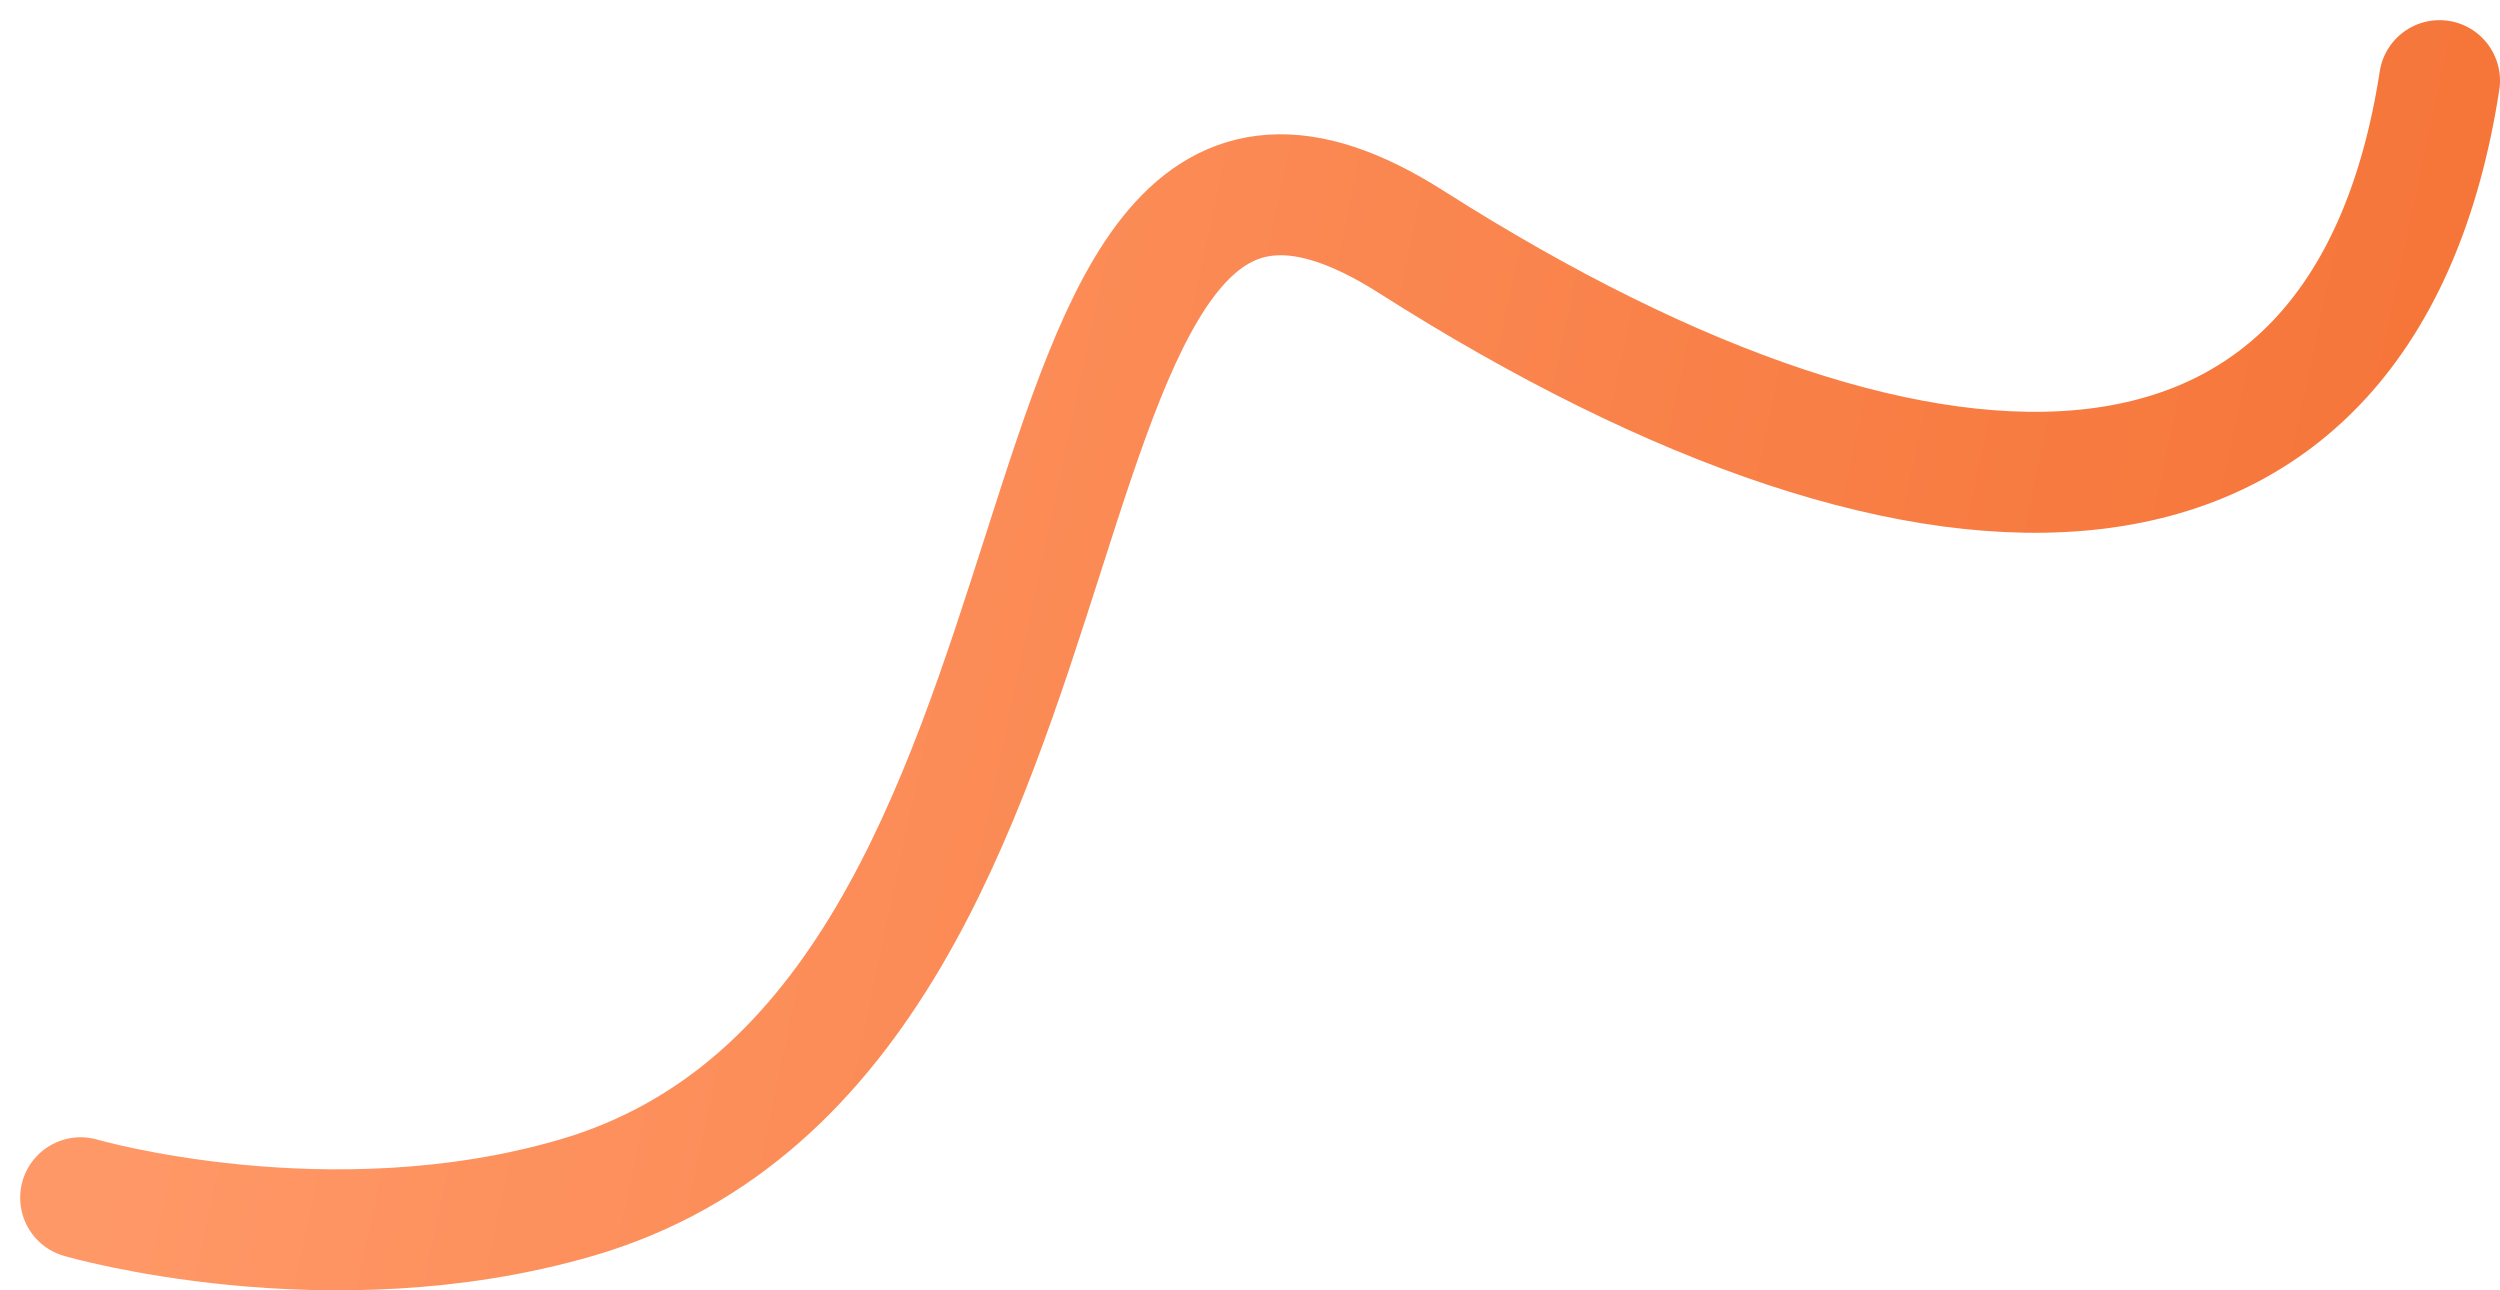
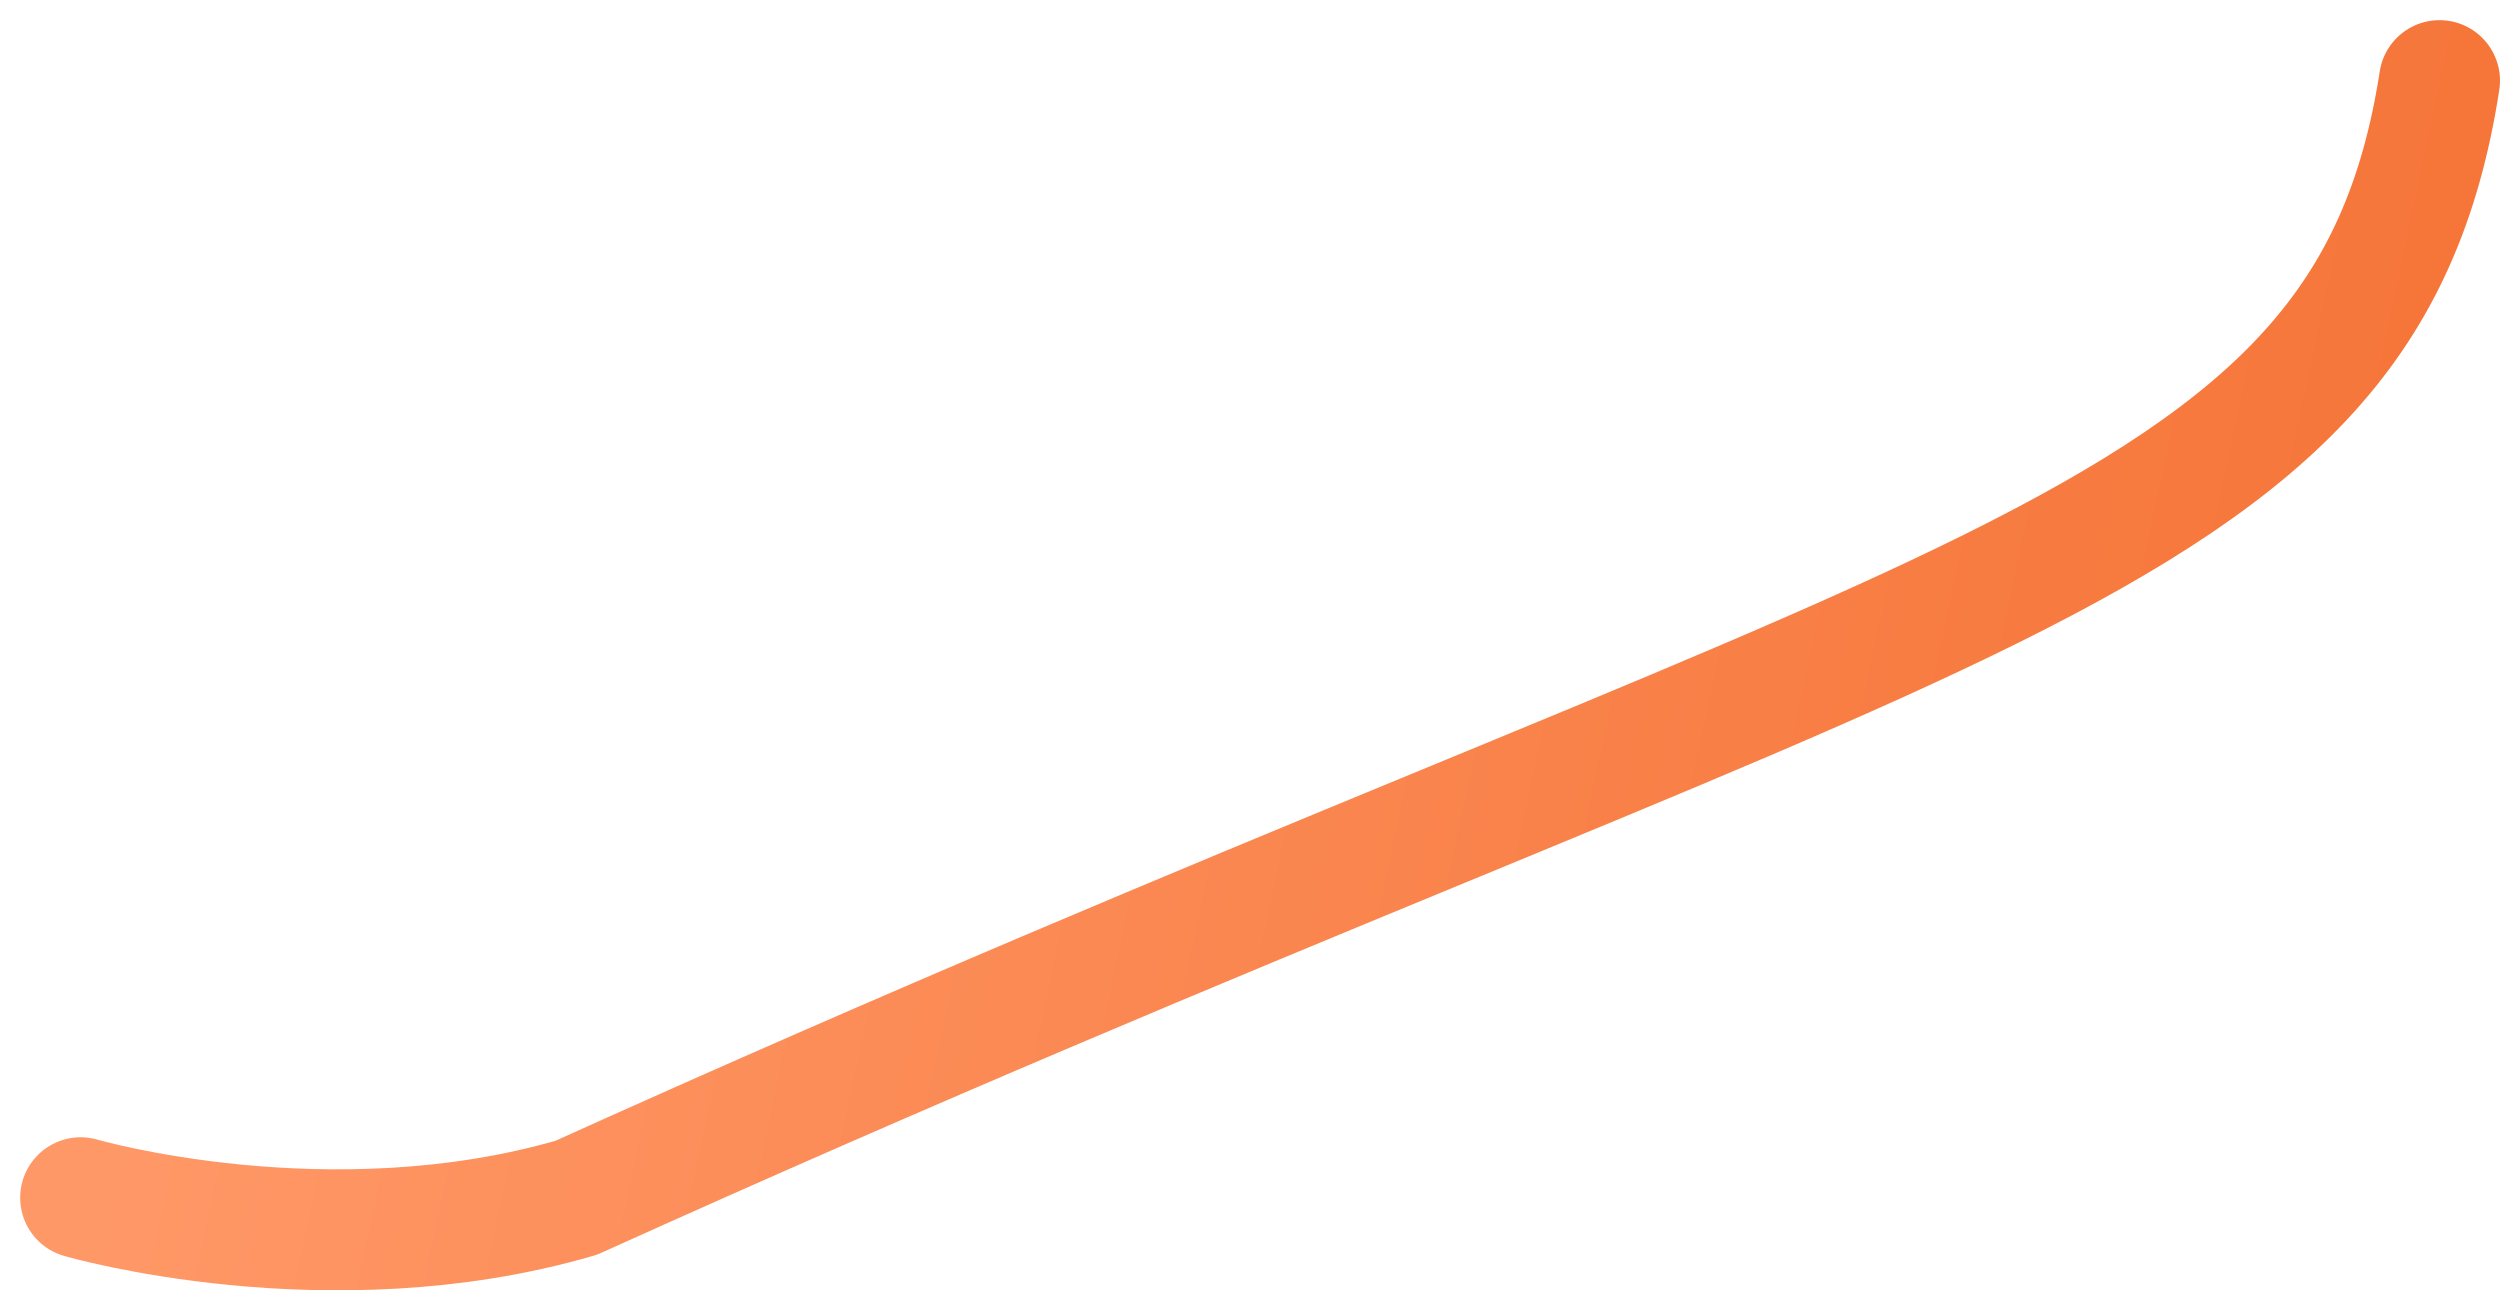
<svg xmlns="http://www.w3.org/2000/svg" width="62" height="32" viewBox="0 0 62 32" fill="none">
-   <path d="M2 29.704C2 29.704 8.146 31.495 14.292 29.704C28.614 25.53 24 -1 35 6C48.178 14.386 58.656 13.939 60.5 2" stroke="url(#paint0_linear_1_78)" stroke-width="3" stroke-linecap="round" stroke-linejoin="round" />
+   <path d="M2 29.704C2 29.704 8.146 31.495 14.292 29.704C48.178 14.386 58.656 13.939 60.5 2" stroke="url(#paint0_linear_1_78)" stroke-width="3" stroke-linecap="round" stroke-linejoin="round" />
  <defs>
    <linearGradient id="paint0_linear_1_78" x1="8.538" y1="0.465" x2="63.64" y2="12.171" gradientUnits="userSpaceOnUse">
      <stop stop-color="#FF9867" />
      <stop offset="1" stop-color="#F57336" />
    </linearGradient>
  </defs>
</svg>